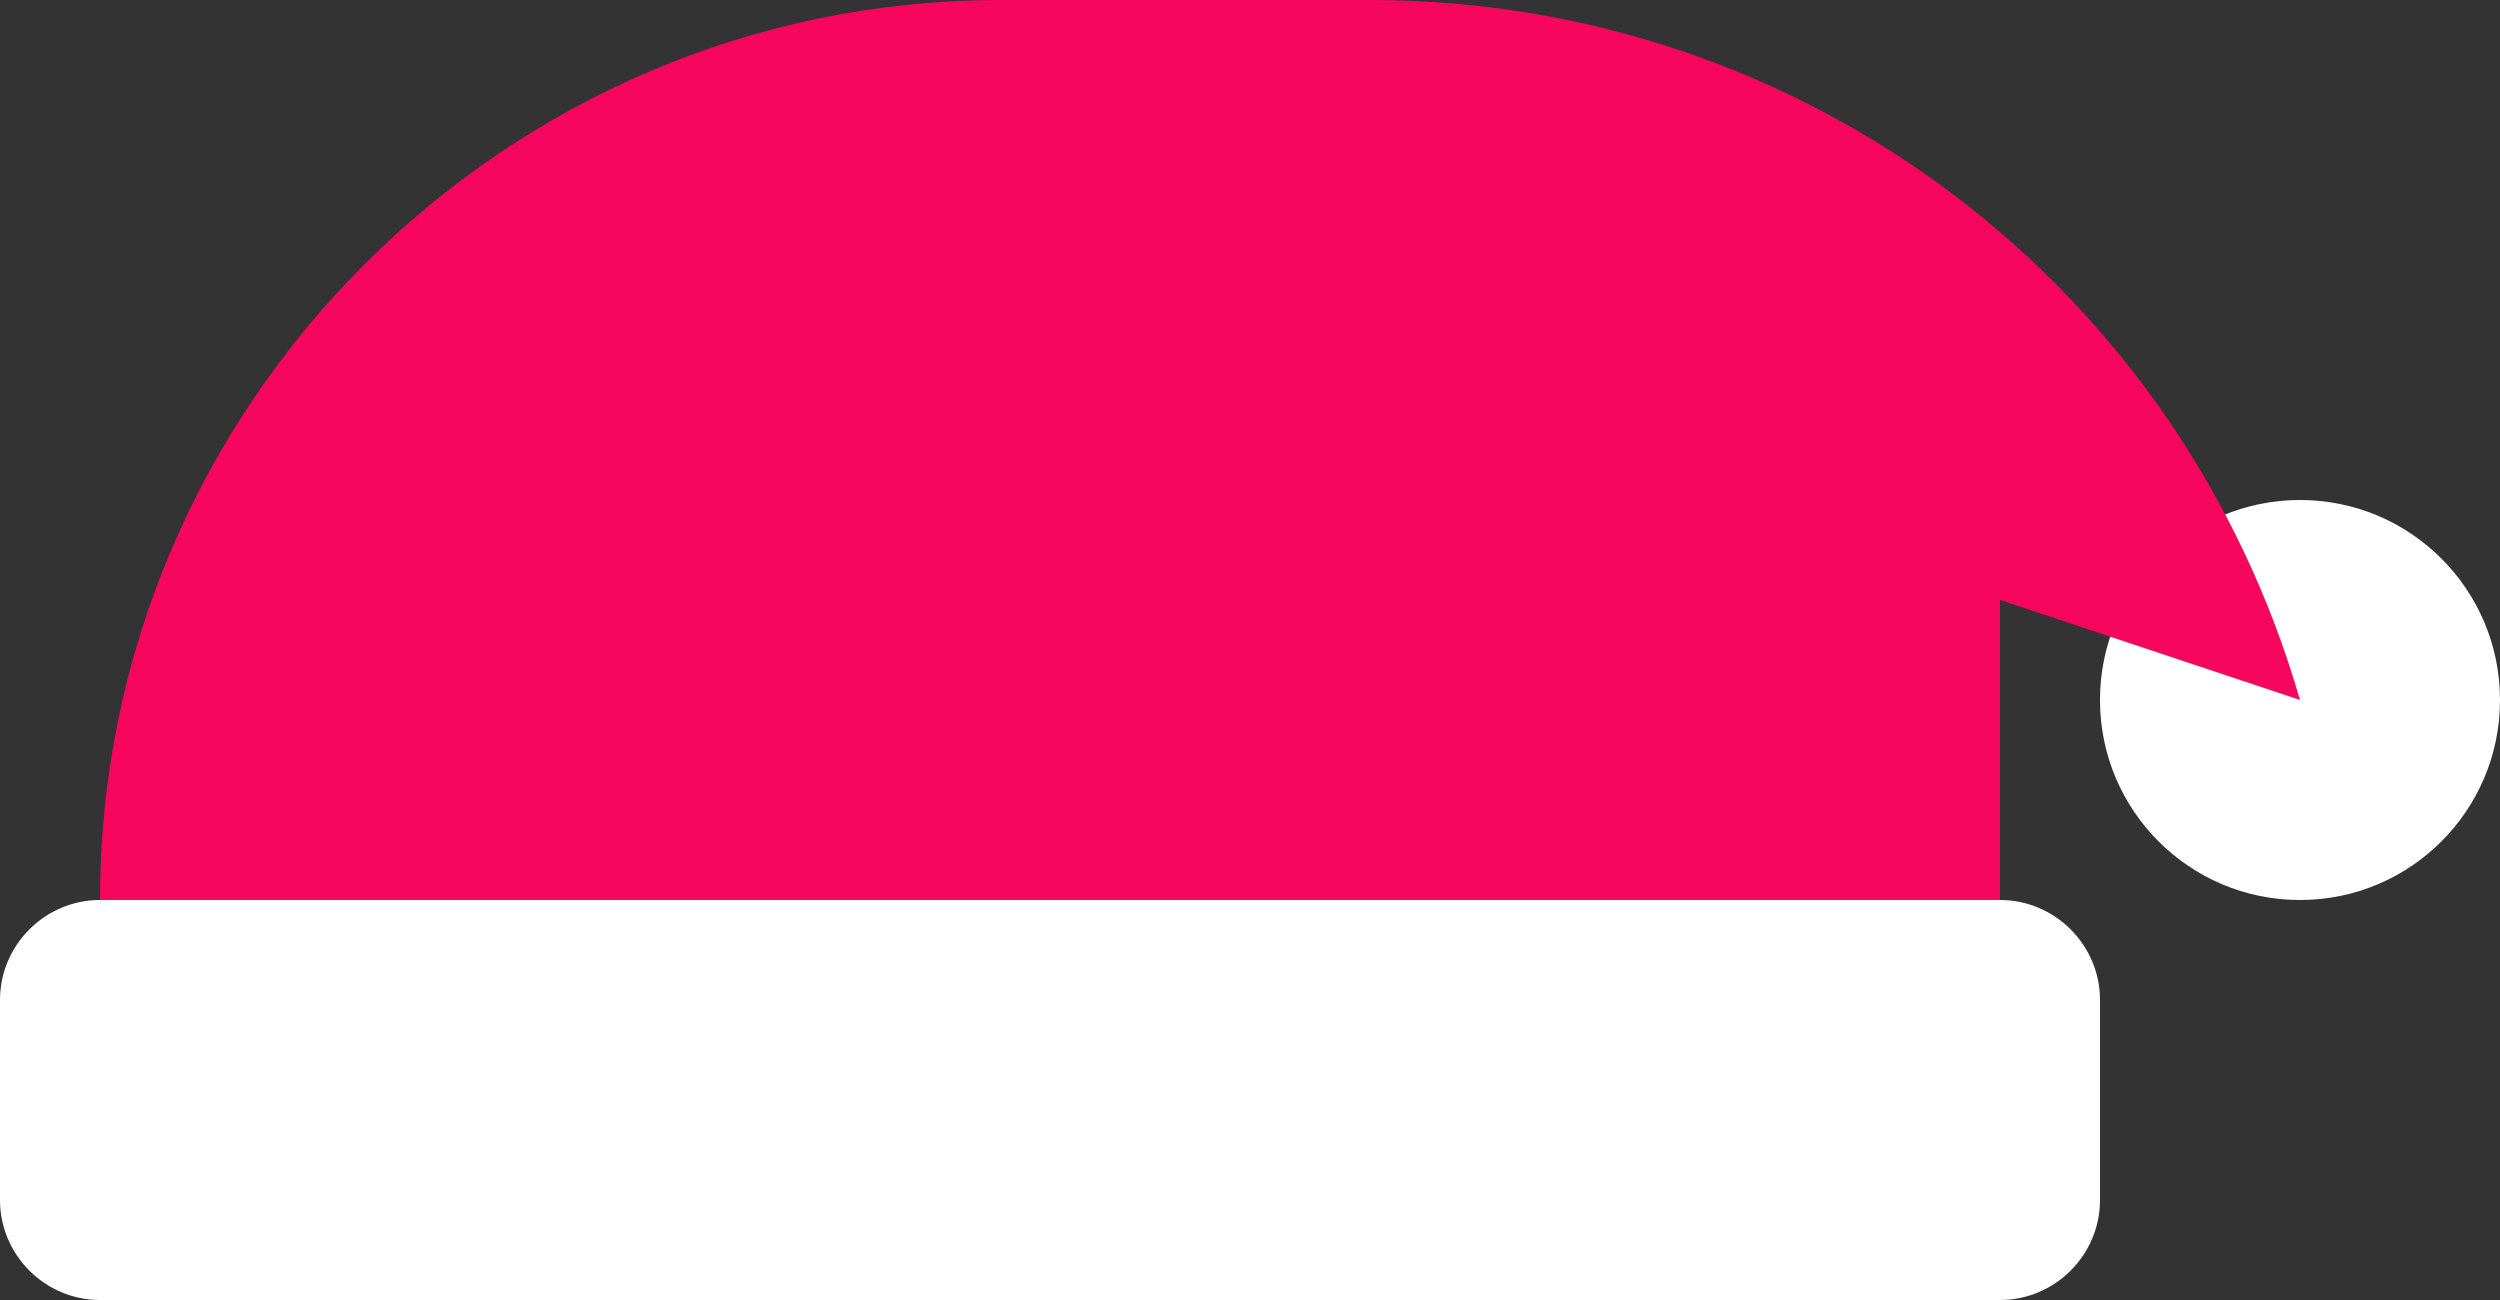
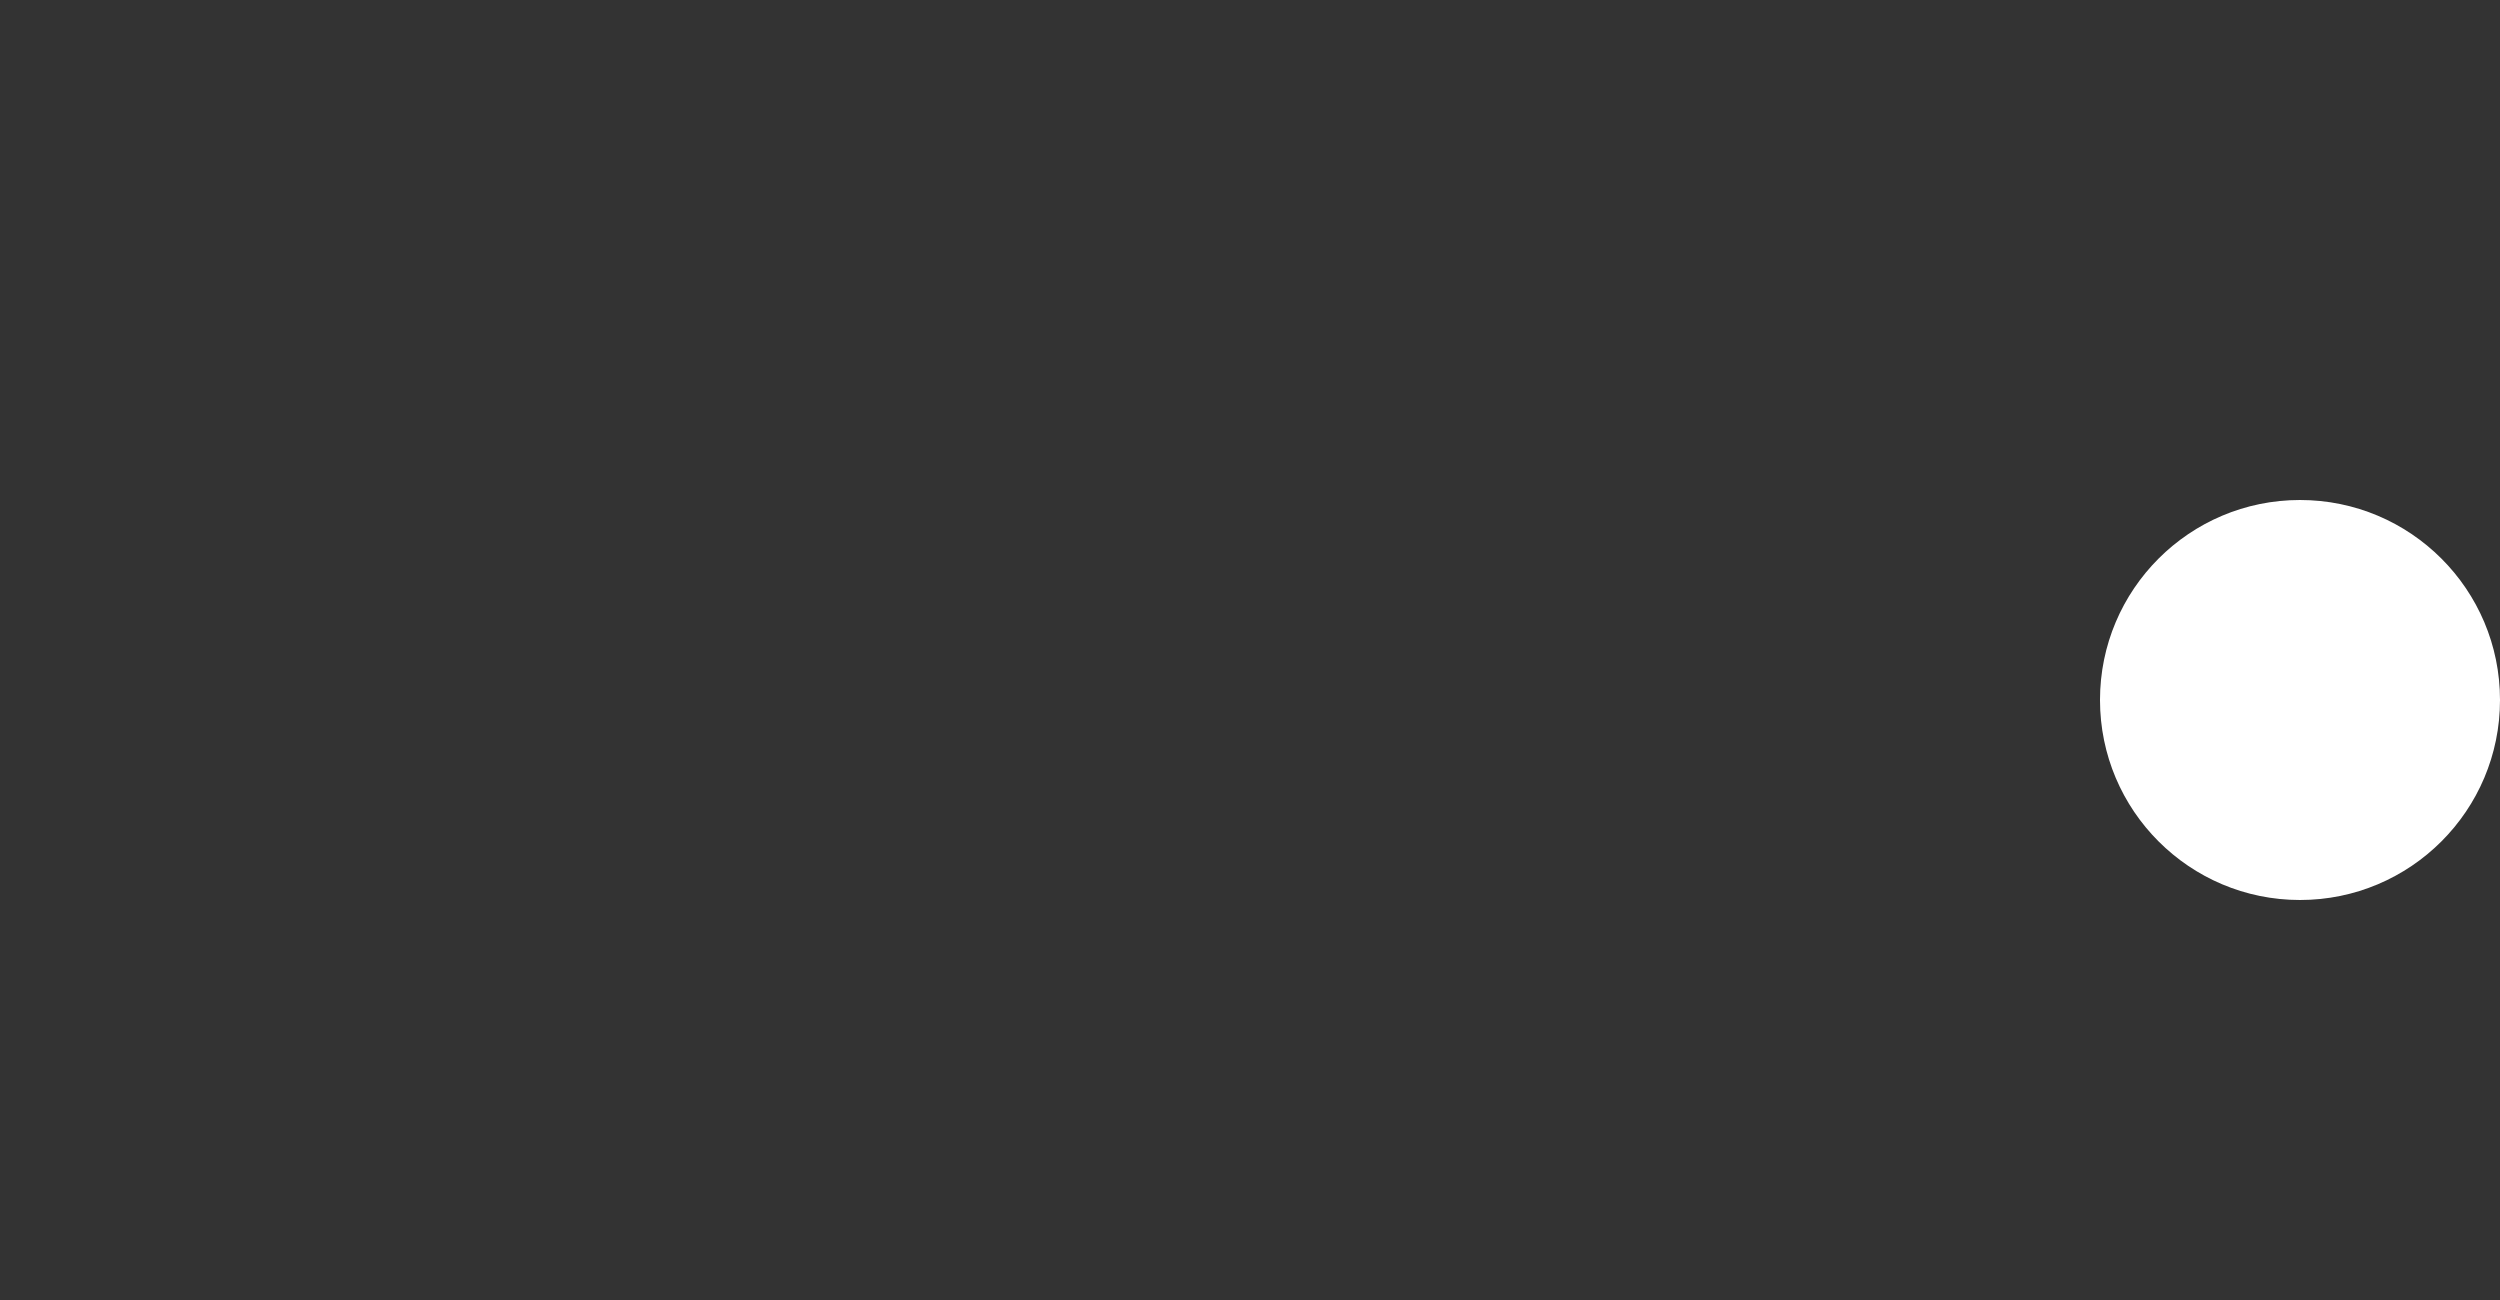
<svg xmlns="http://www.w3.org/2000/svg" version="1.1" id="Layer_1" x="0px" y="0px" viewBox="0 0 50 26" style="enable-background:new 0 0 50 26;" xml:space="preserve">
  <rect x="0" y="0" width="50" height="26" fill="#333333" stroke="none" />
  <style type="text/css">
	.st0{fill:#FFFFFF;}
	.st1{fill:#F7065D;}
</style>
  <circle class="st0" cx="46" cy="14" r="4" />
-   <path class="st1" d="M2,18L2,18C2,8.1,10.1,0,20,0h7.4C36.1,0,43.6,5.7,46,14l0,0l-6-2v6H2z" />
-   <path class="st0" d="M2,18h38c1.1,0,2,0.9,2,2v4c0,1.1-0.9,2-2,2H2c-1.1,0-2-0.9-2-2v-4C0,18.9,0.9,18,2,18z" />
</svg>